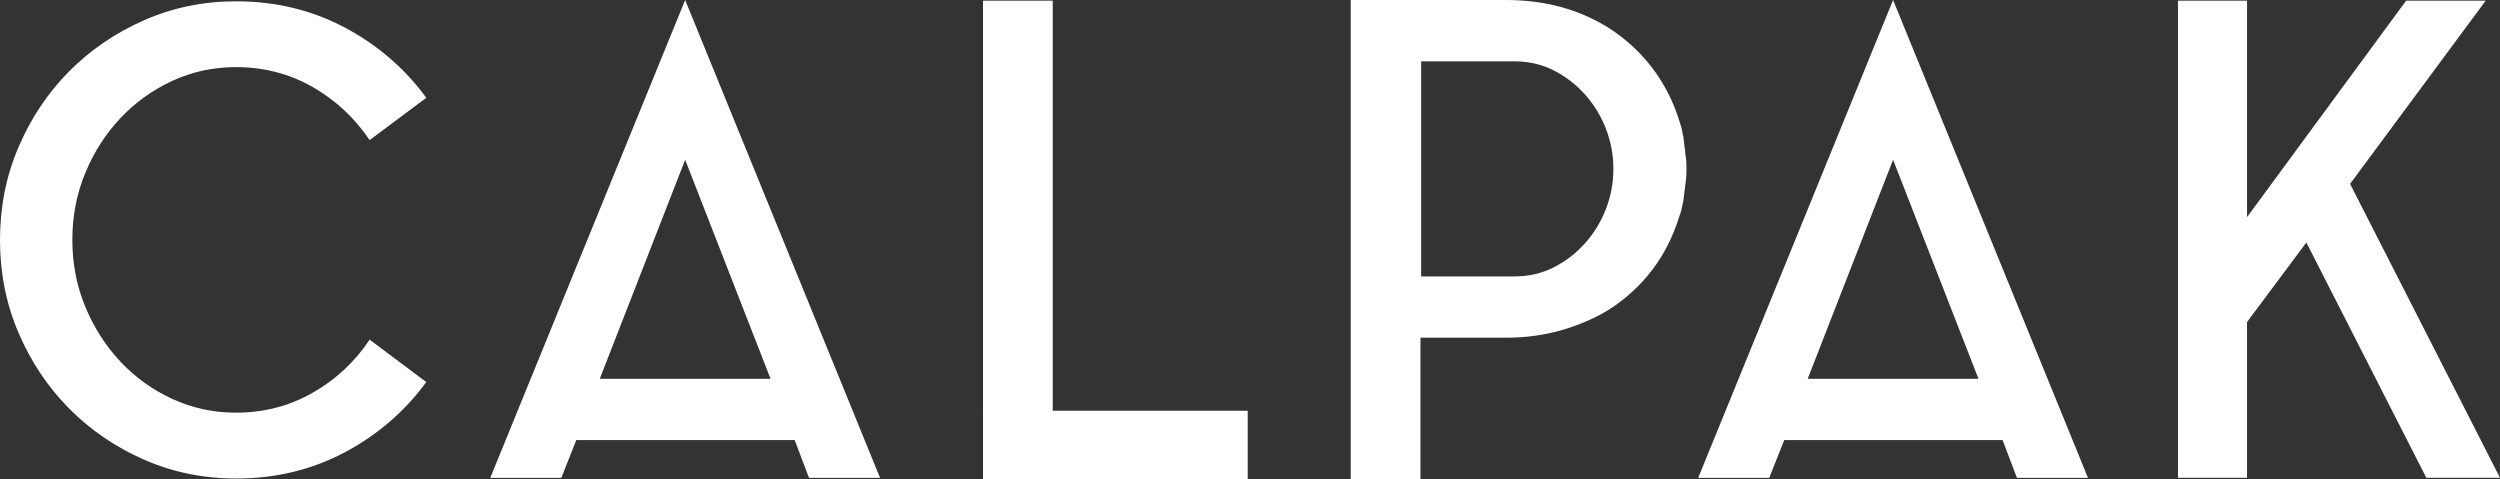
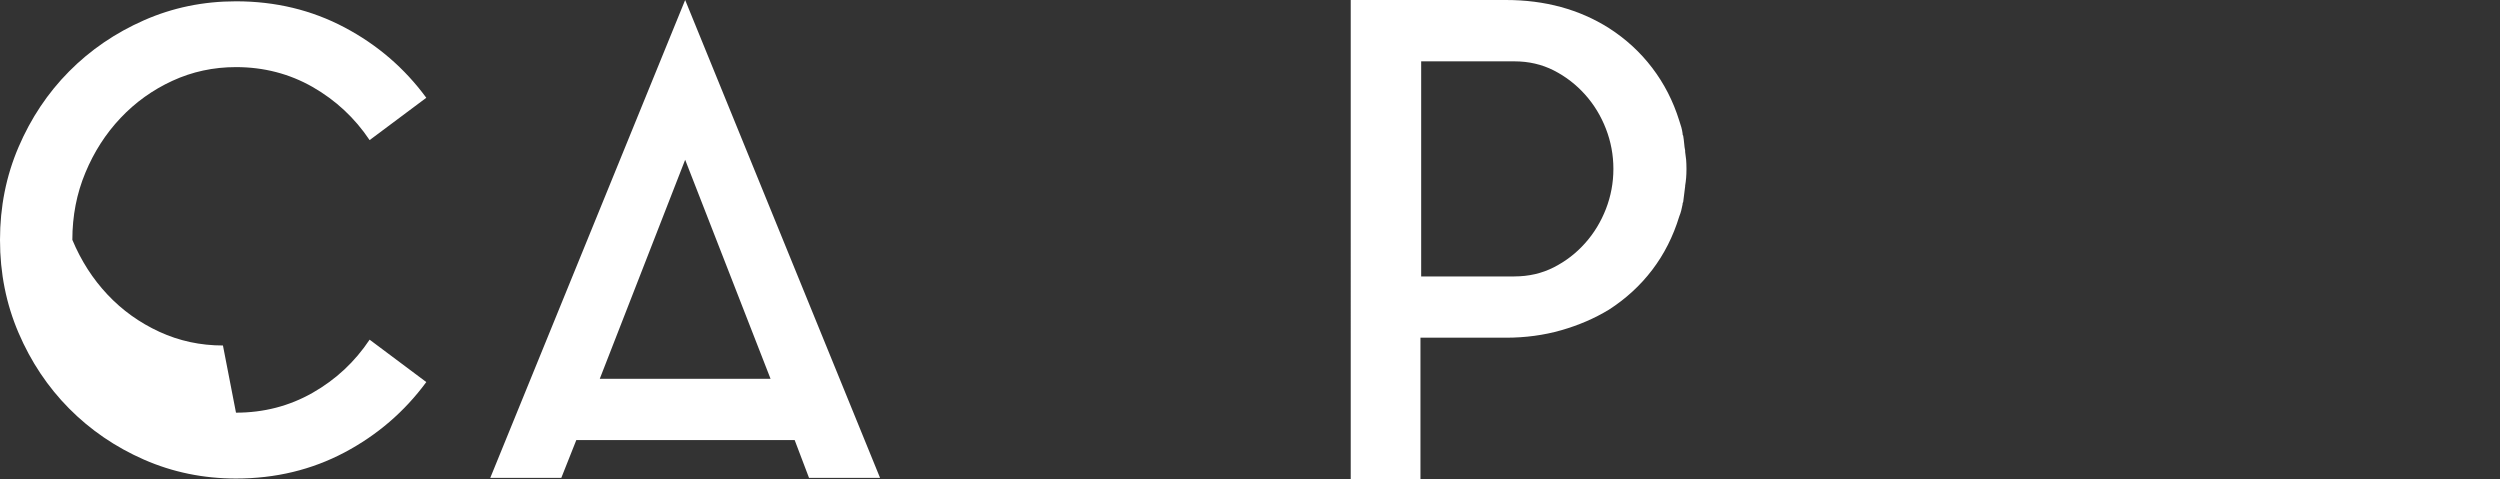
<svg xmlns="http://www.w3.org/2000/svg" id="Layer_2" viewBox="0 0 381.48 73.11">
  <rect x="0" y="0" width="381.48" height="73.11" fill="#333333" stroke="none" />
  <defs>
    <style>
      .cls-1 {
        fill: #fff;
      }
    </style>
  </defs>
  <g id="Layer_1-2" data-name="Layer_1">
    <g>
-       <path class="cls-1" d="M36.01,62.97c4.24,0,8.14-1.01,11.69-3.03,3.55-2.02,6.45-4.73,8.7-8.11l8.65,6.47c-3.32,4.51-7.48,8.09-12.48,10.74-5.01,2.65-10.53,3.98-16.56,3.98-4.97,0-9.65-.96-14.03-2.88-4.38-1.92-8.19-4.53-11.44-7.81-3.25-3.28-5.82-7.13-7.71-11.54-1.89-4.41-2.83-9.13-2.83-14.18s.94-9.76,2.83-14.17c1.89-4.41,4.46-8.26,7.71-11.54,3.25-3.28,7.06-5.88,11.44-7.81C26.36,1.16,31.04.2,36.01.2c6.03,0,11.55,1.33,16.56,3.98,5.01,2.65,9.17,6.23,12.48,10.74l-8.65,6.46c-2.26-3.38-5.16-6.08-8.7-8.11-3.55-2.02-7.45-3.03-11.69-3.03-3.45,0-6.68.7-9.7,2.09-3.02,1.39-5.65,3.28-7.91,5.67s-4.05,5.17-5.37,8.35c-1.33,3.18-1.99,6.6-1.99,10.25s.66,7.06,1.99,10.25c1.33,3.18,3.12,5.97,5.37,8.36,2.25,2.39,4.89,4.28,7.91,5.67,3.02,1.39,6.25,2.09,9.7,2.09Z" />
+       <path class="cls-1" d="M36.01,62.97c4.24,0,8.14-1.01,11.69-3.03,3.55-2.02,6.45-4.73,8.7-8.11l8.65,6.47c-3.32,4.51-7.48,8.09-12.48,10.74-5.01,2.65-10.53,3.98-16.56,3.98-4.97,0-9.65-.96-14.03-2.88-4.38-1.92-8.19-4.53-11.44-7.81-3.25-3.28-5.82-7.13-7.71-11.54-1.89-4.41-2.83-9.13-2.83-14.18s.94-9.76,2.83-14.17c1.89-4.41,4.46-8.26,7.71-11.54,3.25-3.28,7.06-5.88,11.44-7.81C26.36,1.16,31.04.2,36.01.2c6.03,0,11.55,1.33,16.56,3.98,5.01,2.65,9.17,6.23,12.48,10.74l-8.65,6.46c-2.26-3.38-5.16-6.08-8.7-8.11-3.55-2.02-7.45-3.03-11.69-3.03-3.45,0-6.68.7-9.7,2.09-3.02,1.39-5.65,3.28-7.91,5.67s-4.05,5.17-5.37,8.35c-1.33,3.18-1.99,6.6-1.99,10.25c1.33,3.18,3.12,5.97,5.37,8.36,2.25,2.39,4.89,4.28,7.91,5.67,3.02,1.39,6.25,2.09,9.7,2.09Z" />
      <path class="cls-1" d="M74.81,72.92L104.55,0l29.74,72.92h-10.84l-2.19-5.77h-33.32l-2.29,5.77h-10.84ZM91.52,57.8h26.06l-13.03-33.42-13.03,33.42Z" />
-       <path class="cls-1" d="M160.65,62.67h29.74v10.44h-40.39V.1h10.64v62.57Z" />
      <path class="cls-1" d="M257.14,23.18c.06.4.11.8.15,1.19.03.4.05.83.05,1.29v.2c0,.47-.02.9-.05,1.29-.03.4-.09.8-.15,1.19v.1l-.3,2.39c-.06.07-.1.2-.1.4-.07.33-.13.63-.2.9-.06.27-.17.56-.3.9-.93,3.05-2.31,5.77-4.13,8.16-1.82,2.39-4.03,4.41-6.61,6.07-2.19,1.33-4.61,2.37-7.26,3.13-2.65.76-5.47,1.14-8.46,1.14h-13.03v21.59h-10.64V0h23.67c5.97,0,11.21,1.43,15.72,4.28,2.59,1.66,4.79,3.68,6.61,6.07s3.2,5.07,4.13,8.06c.26.73.43,1.36.5,1.89,0,.2.03.33.1.4.06.4.12.8.15,1.19.03.4.08.76.15,1.09v.2ZM231.08,42.18c2.19,0,4.19-.46,6.02-1.39,1.82-.93,3.41-2.15,4.77-3.68,1.36-1.52,2.42-3.27,3.18-5.22.76-1.96,1.14-4,1.14-6.12s-.38-4.16-1.14-6.12c-.76-1.96-1.82-3.7-3.18-5.22-1.36-1.52-2.95-2.75-4.77-3.68-1.83-.93-3.83-1.39-6.02-1.39h-14.22v32.83h14.22Z" />
-       <path class="cls-1" d="M259.13,72.92L288.87,0l29.74,72.92h-10.84l-2.19-5.77h-33.32l-2.29,5.77h-10.84ZM275.84,57.8h26.06l-13.03-33.42-13.03,33.42Z" />
-       <path class="cls-1" d="M358.6,28.05l22.88,44.86h-11.24l-18.31-35.91-9.05,12.14v23.77h-10.54V.1h10.54v33.03L367.16.1h12.14l-20.69,27.95Z" />
    </g>
  </g>
</svg>